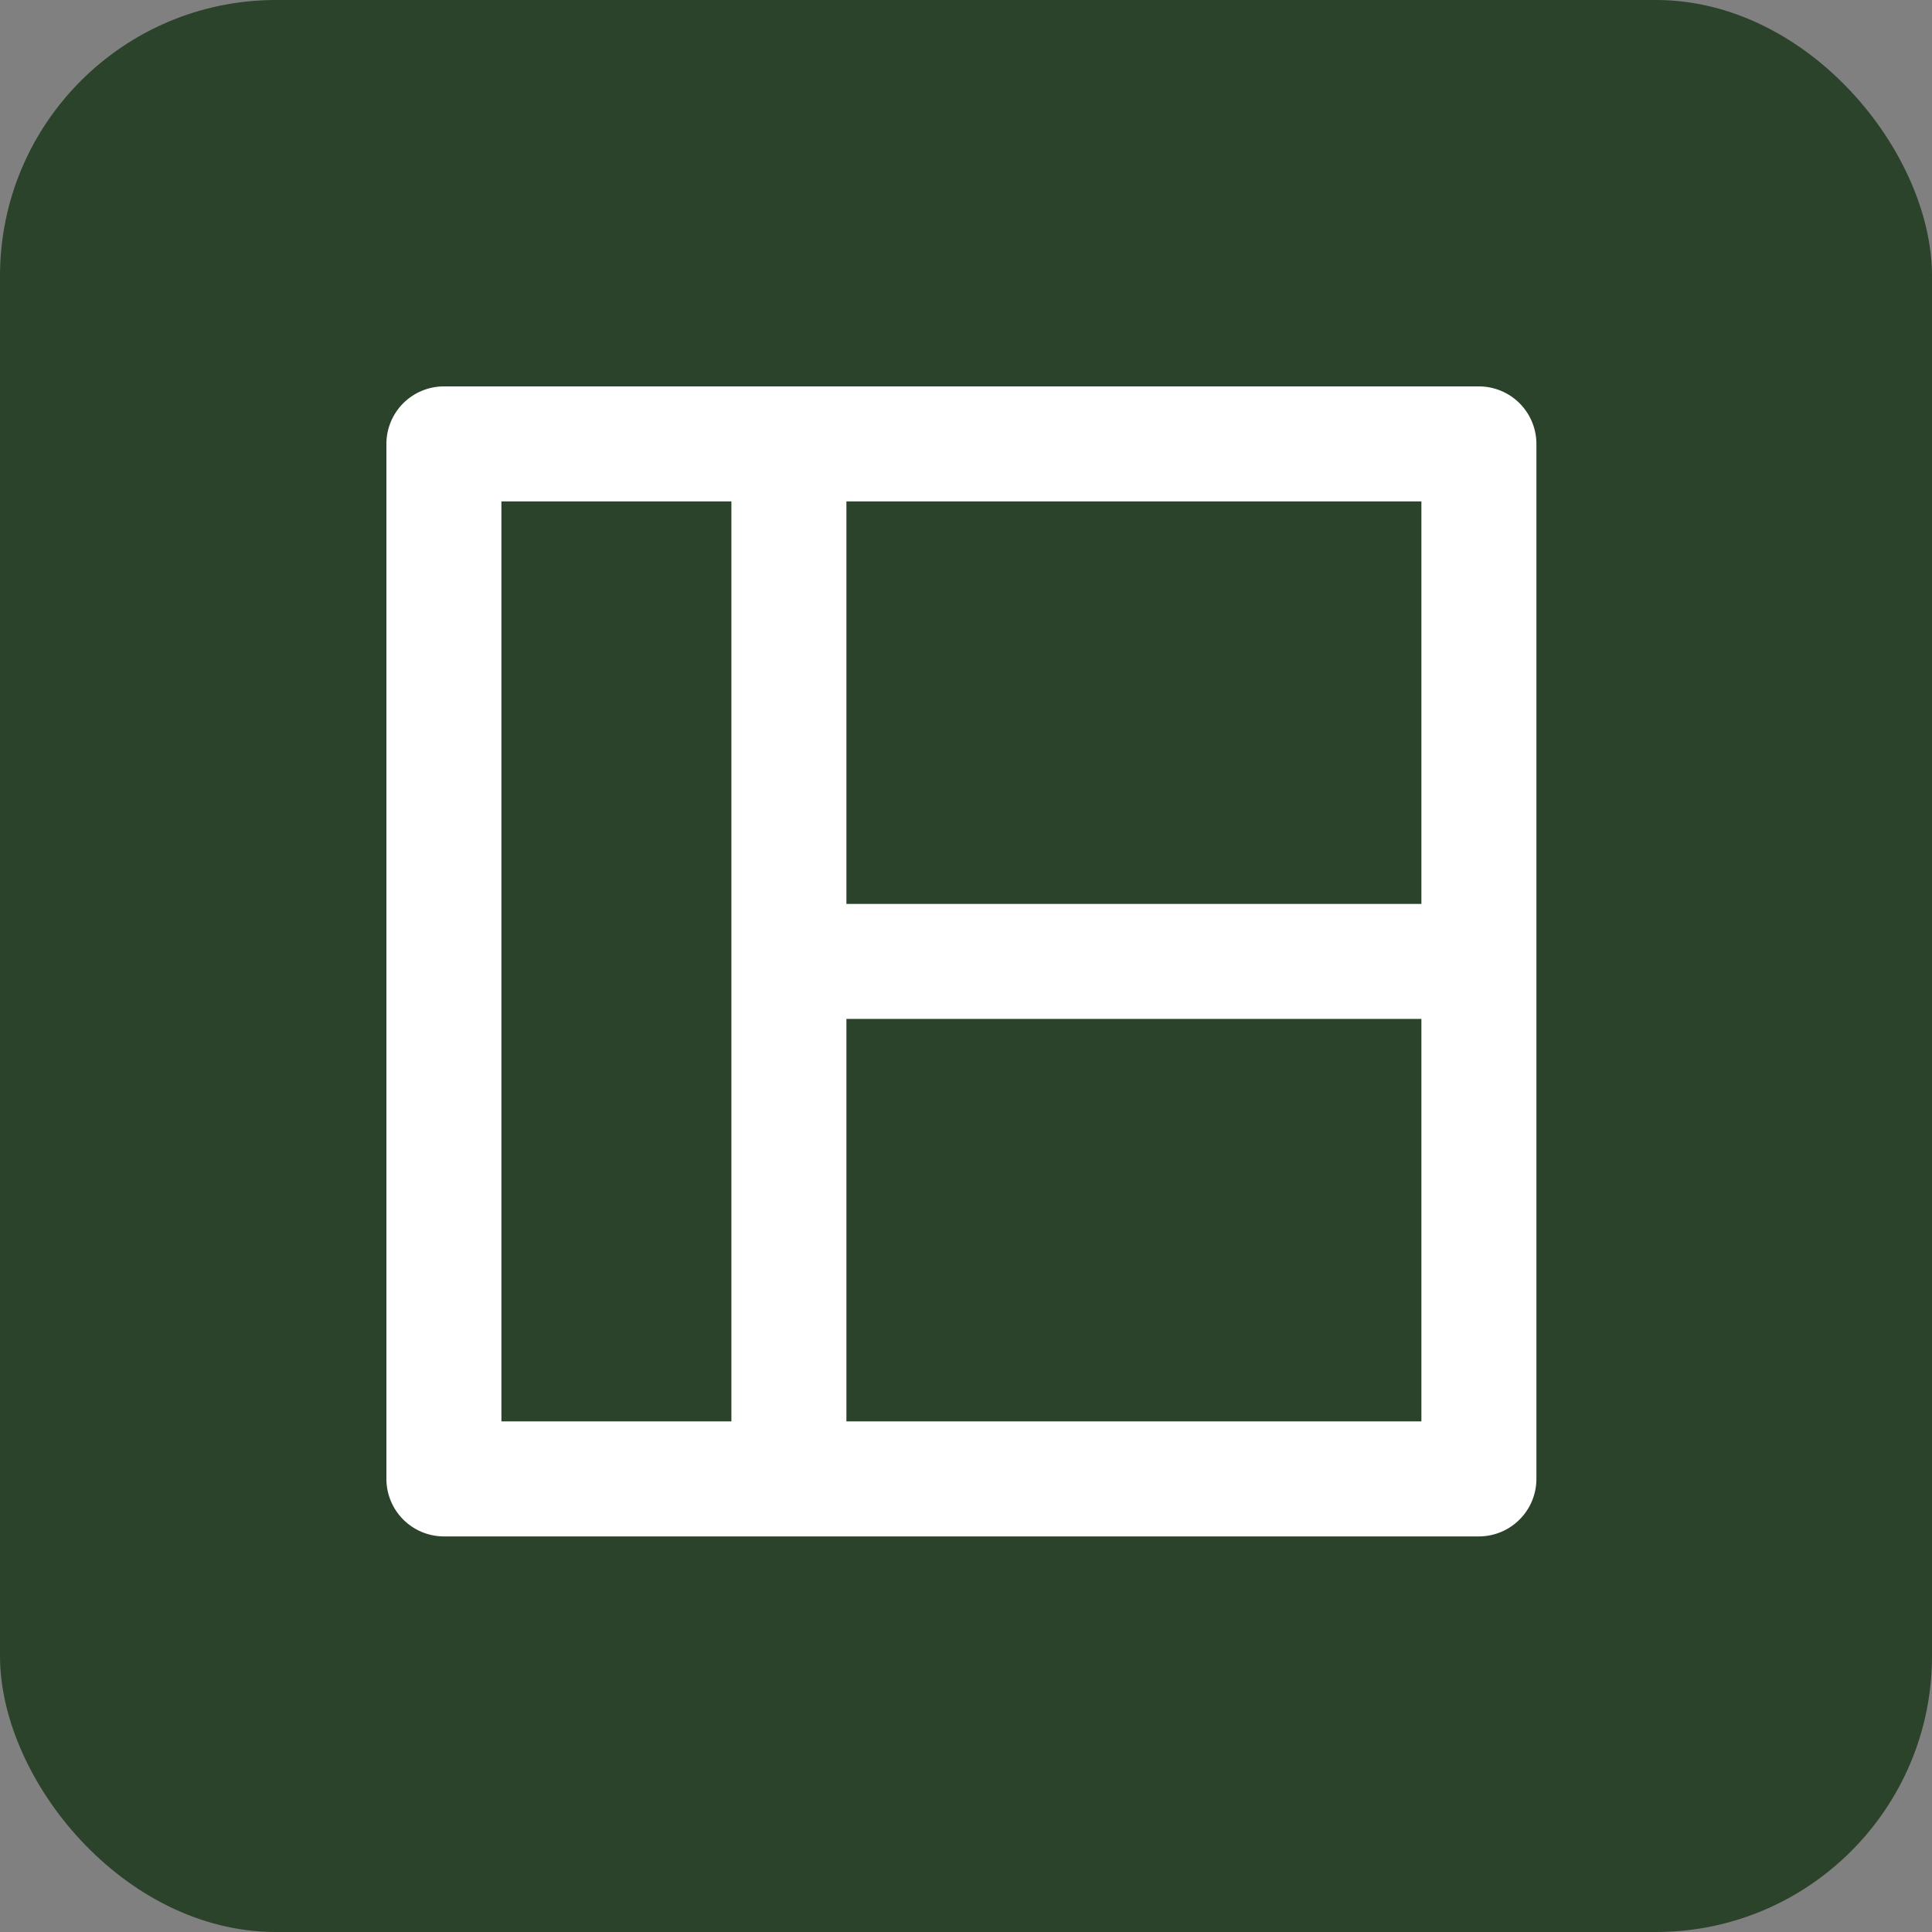
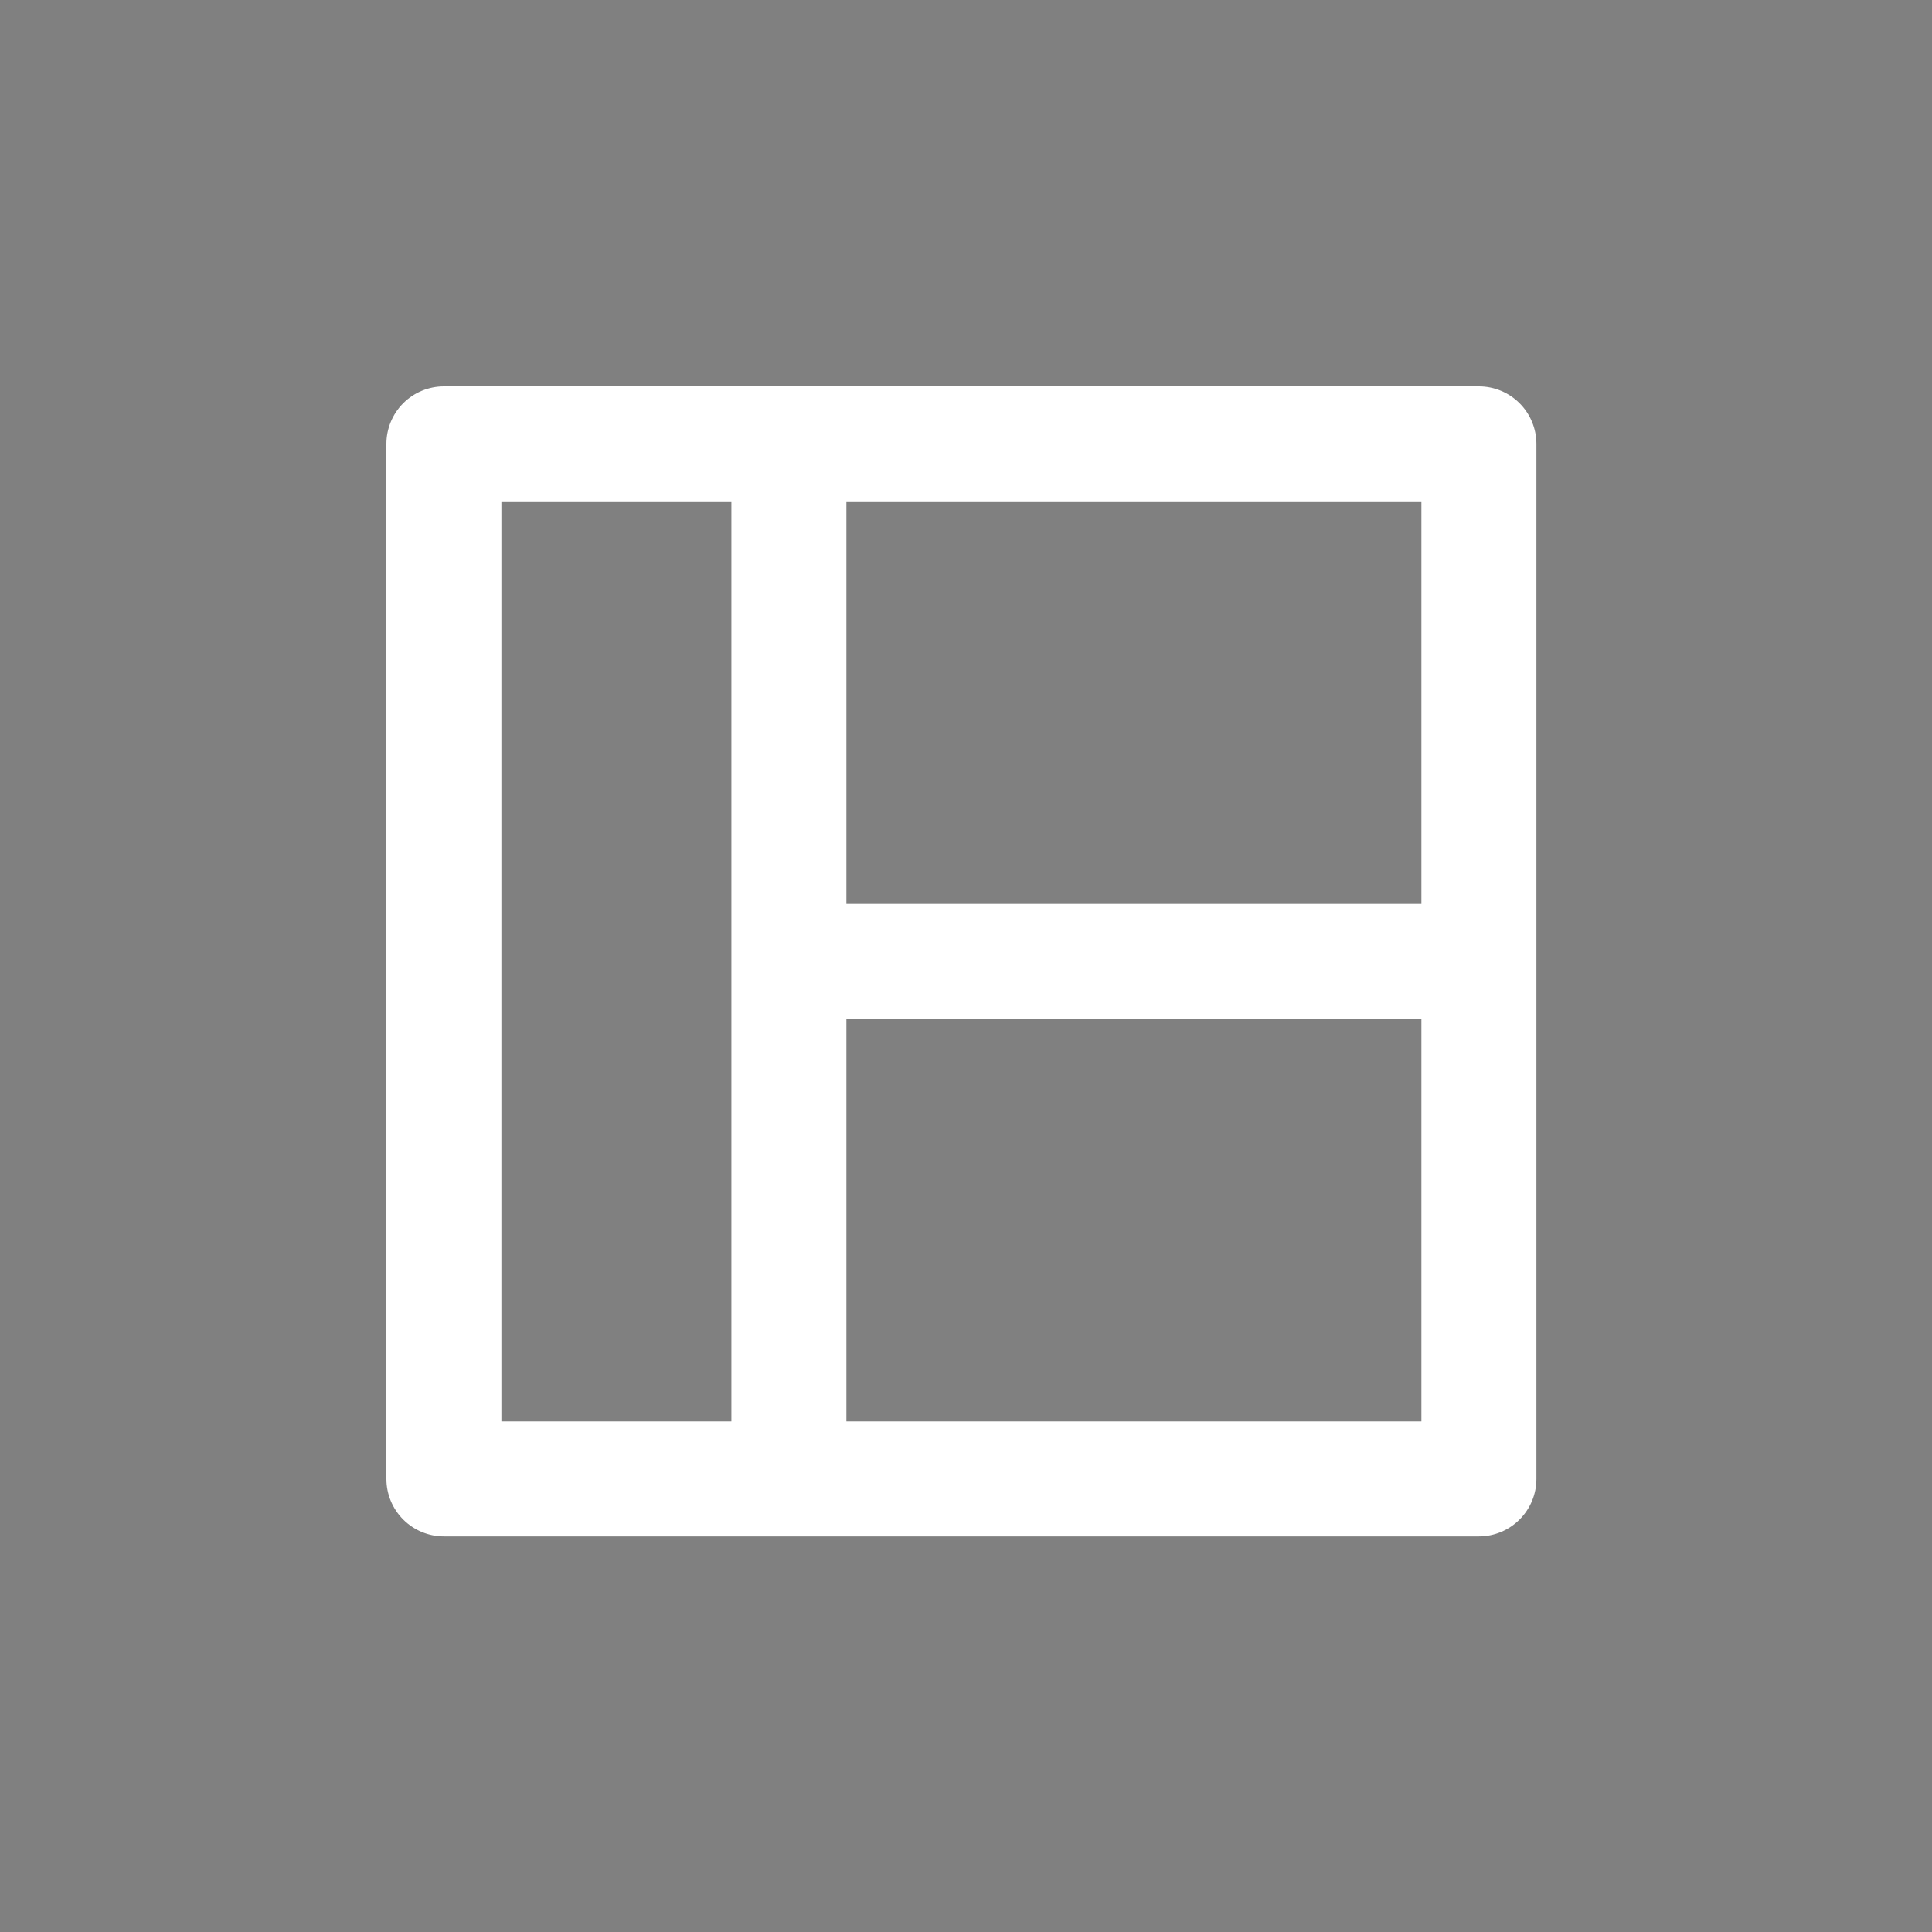
<svg xmlns="http://www.w3.org/2000/svg" width="70" height="70" viewBox="0 0 70 70" fill="none">
  <rect x="0" y="0" width="70" height="70" fill="#808080" stroke="none" />
-   <rect width="70" height="70" rx="10" fill="#2B432A" />
  <path d="M53.583 14H16.083C15.531 14 15.001 14.22 14.61 14.61C14.22 15.001 14 15.531 14 16.083V53.583C14 54.136 14.22 54.666 14.61 55.056C15.001 55.447 15.531 55.667 16.083 55.667H53.583C54.136 55.667 54.666 55.447 55.056 55.056C55.447 54.666 55.667 54.136 55.667 53.583V16.083C55.667 15.531 55.447 15.001 55.056 14.61C54.666 14.22 54.136 14 53.583 14ZM26.5 51.5H18.167V18.167H26.5V51.5ZM51.5 51.5H30.667V36.917H51.5V51.5ZM51.5 32.75H30.667V18.167H51.5V32.75Z" fill="white" />
</svg>